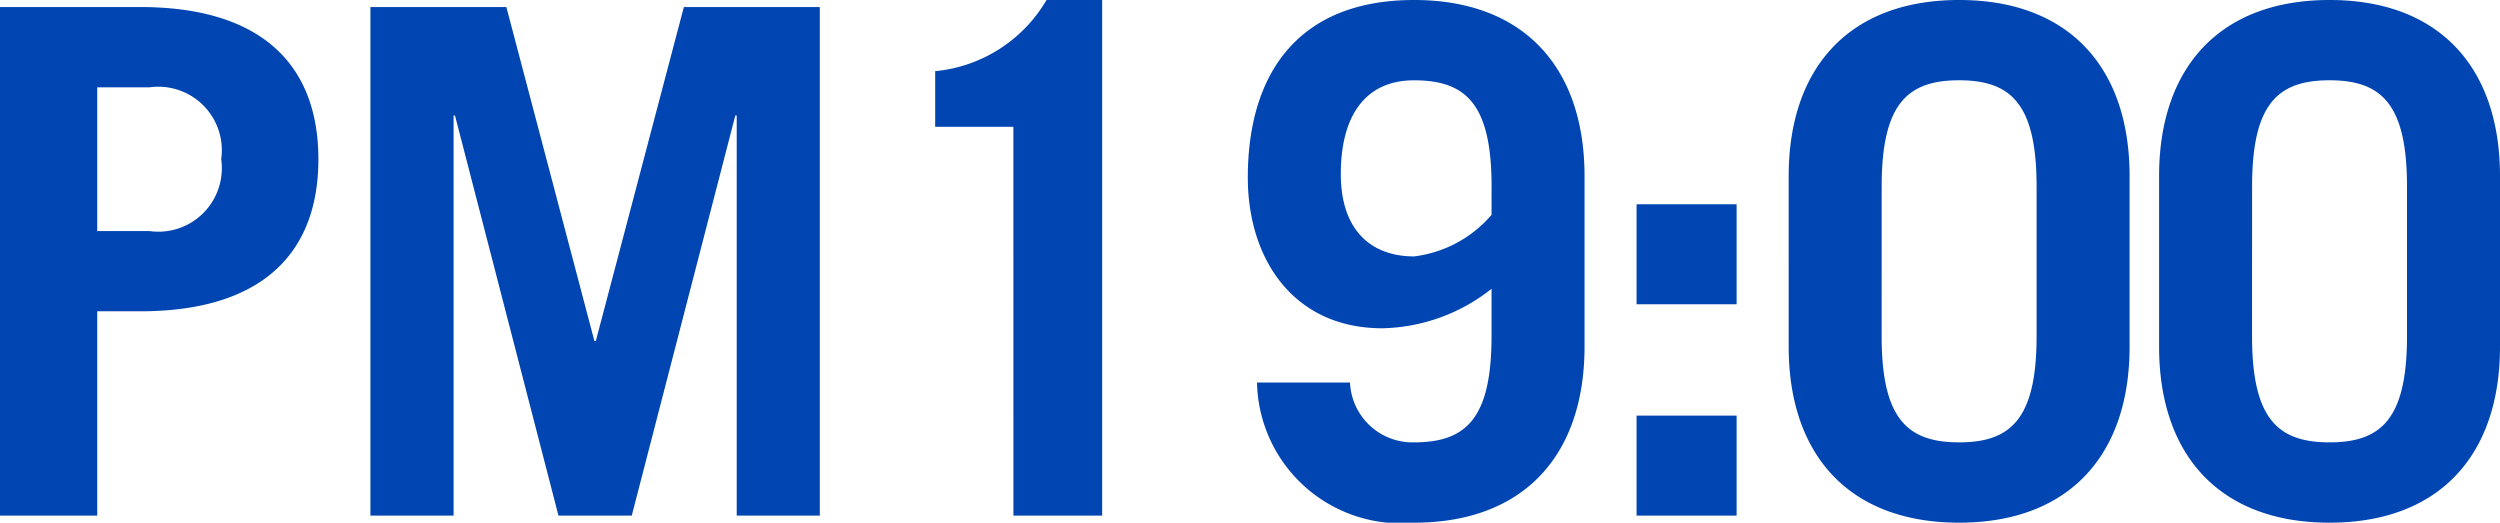
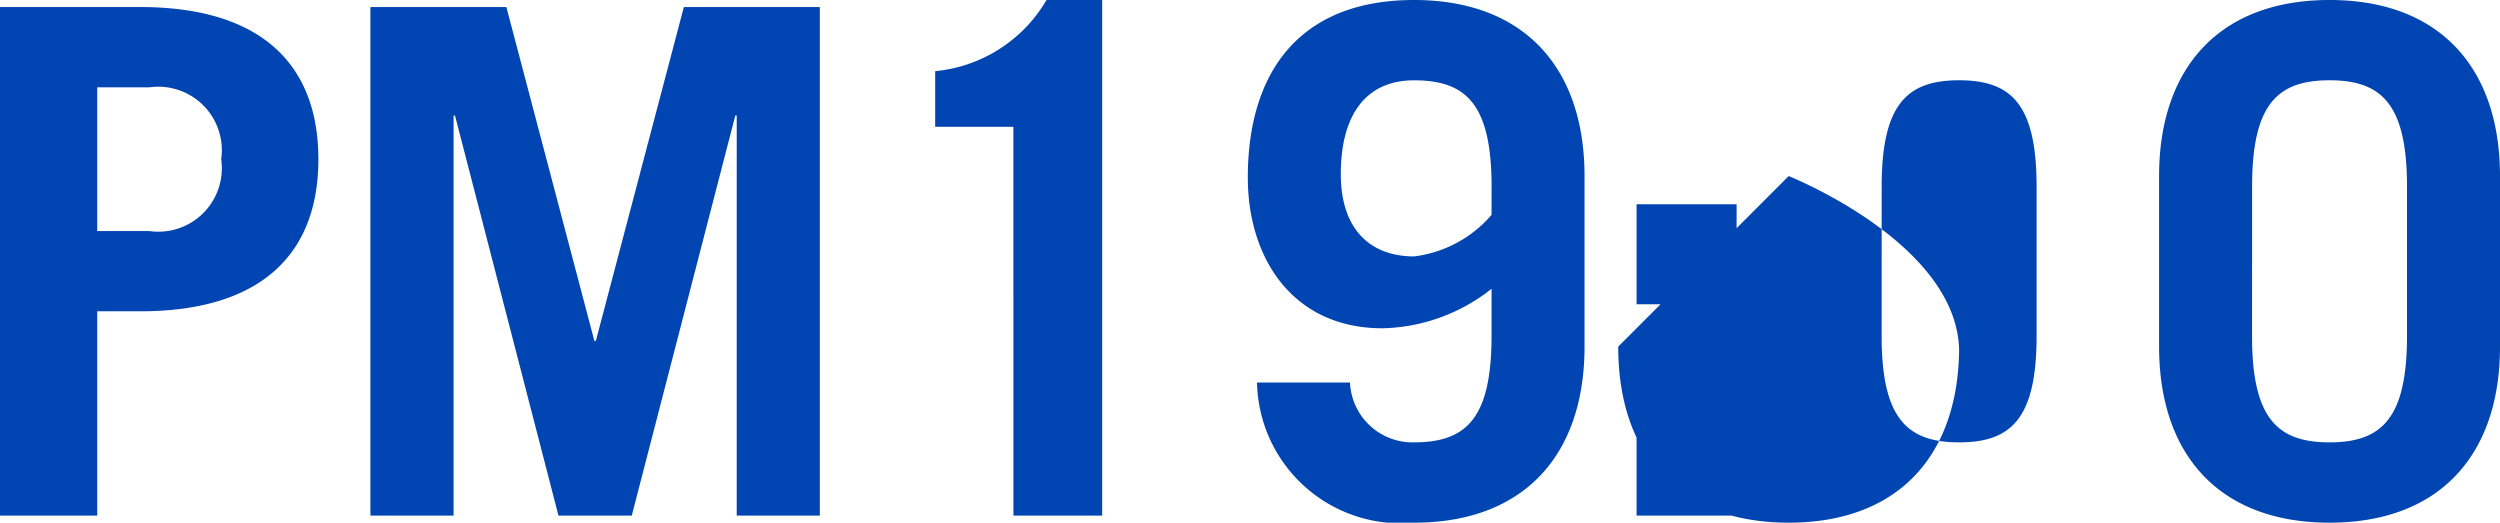
<svg xmlns="http://www.w3.org/2000/svg" data-name="レイヤー 1" viewBox="0 0 63.902 13.36">
-   <path d="M0 13.18v-13h3.583c3.061 0 4.555 1.44 4.555 3.89S6.644 7.957 3.583 7.957H2.485v5.222zm2.485-7.274h1.332a1.623 1.623 0 001.837-1.837 1.623 1.623 0 00-1.837-1.836H2.485zm6.983 7.274v-13h3.475l2.25 8.535h.037L17.48.18h3.475v13h-2.124V2.953h-.036L16.148 13.18h-1.873L11.63 2.953h-.036V13.18zm16.435-9.939h-1.999V1.819A3.704 3.704 0 0026.75 0h1.422v13.18h-2.268zm8.604 6.536a1.6 1.6 0 001.638 1.53c1.333 0 1.98-.612 1.98-2.718V7.382a4.644 4.644 0 01-2.79 1.009c-2.269 0-3.44-1.765-3.44-3.854 0-2.664 1.297-4.537 4.25-4.537 2.809 0 4.357 1.729 4.357 4.501V8.86c0 2.772-1.548 4.5-4.357 4.5a3.675 3.675 0 01-4.015-3.582zm3.619-5.006c0-2.106-.648-2.718-1.981-2.718-1.242 0-1.873.9-1.873 2.394 0 1.44.775 2.107 1.873 2.107a3.107 3.107 0 001.98-1.062zm3.706 3.007V5.222h2.557v2.556zm0 5.402v-2.557h2.557v2.557zm3.888-8.679C45.72 1.73 47.268 0 50.077 0s4.357 1.729 4.357 4.501V8.86c0 2.772-1.548 4.5-4.357 4.5s-4.357-1.728-4.357-4.5zm2.376 4.088c0 2.106.649 2.718 1.981 2.718s1.98-.612 1.98-2.718V4.77c0-2.106-.648-2.718-1.98-2.718-1.332 0-1.98.612-1.98 2.718zm7.092-4.088C55.188 1.73 56.736 0 59.545 0s4.357 1.729 4.357 4.501V8.86c0 2.772-1.548 4.5-4.357 4.5s-4.357-1.728-4.357-4.5zm2.376 4.088c0 2.106.649 2.718 1.981 2.718s1.98-.612 1.98-2.718V4.77c0-2.106-.648-2.718-1.98-2.718-1.332 0-1.98.612-1.98 2.718z" fill="#0045b2" />
+   <path d="M0 13.18v-13h3.583c3.061 0 4.555 1.44 4.555 3.89S6.644 7.957 3.583 7.957H2.485v5.222zm2.485-7.274h1.332a1.623 1.623 0 001.837-1.837 1.623 1.623 0 00-1.837-1.836H2.485zm6.983 7.274v-13h3.475l2.25 8.535h.037L17.48.18h3.475v13h-2.124V2.953h-.036L16.148 13.18h-1.873L11.63 2.953h-.036V13.18zm16.435-9.939h-1.999V1.819A3.704 3.704 0 0026.75 0h1.422v13.18h-2.268zm8.604 6.536a1.6 1.6 0 001.638 1.53c1.333 0 1.98-.612 1.98-2.718V7.382a4.644 4.644 0 01-2.79 1.009c-2.269 0-3.44-1.765-3.44-3.854 0-2.664 1.297-4.537 4.25-4.537 2.809 0 4.357 1.729 4.357 4.501V8.86c0 2.772-1.548 4.5-4.357 4.5a3.675 3.675 0 01-4.015-3.582zm3.619-5.006c0-2.106-.648-2.718-1.981-2.718-1.242 0-1.873.9-1.873 2.394 0 1.44.775 2.107 1.873 2.107a3.107 3.107 0 001.98-1.062zm3.706 3.007V5.222h2.557v2.556zm0 5.402v-2.557h2.557v2.557zm3.888-8.679s4.357 1.729 4.357 4.501V8.86c0 2.772-1.548 4.5-4.357 4.5s-4.357-1.728-4.357-4.5zm2.376 4.088c0 2.106.649 2.718 1.981 2.718s1.98-.612 1.98-2.718V4.77c0-2.106-.648-2.718-1.98-2.718-1.332 0-1.98.612-1.98 2.718zm7.092-4.088C55.188 1.73 56.736 0 59.545 0s4.357 1.729 4.357 4.501V8.86c0 2.772-1.548 4.5-4.357 4.5s-4.357-1.728-4.357-4.5zm2.376 4.088c0 2.106.649 2.718 1.981 2.718s1.98-.612 1.98-2.718V4.77c0-2.106-.648-2.718-1.98-2.718-1.332 0-1.98.612-1.98 2.718z" fill="#0045b2" />
</svg>